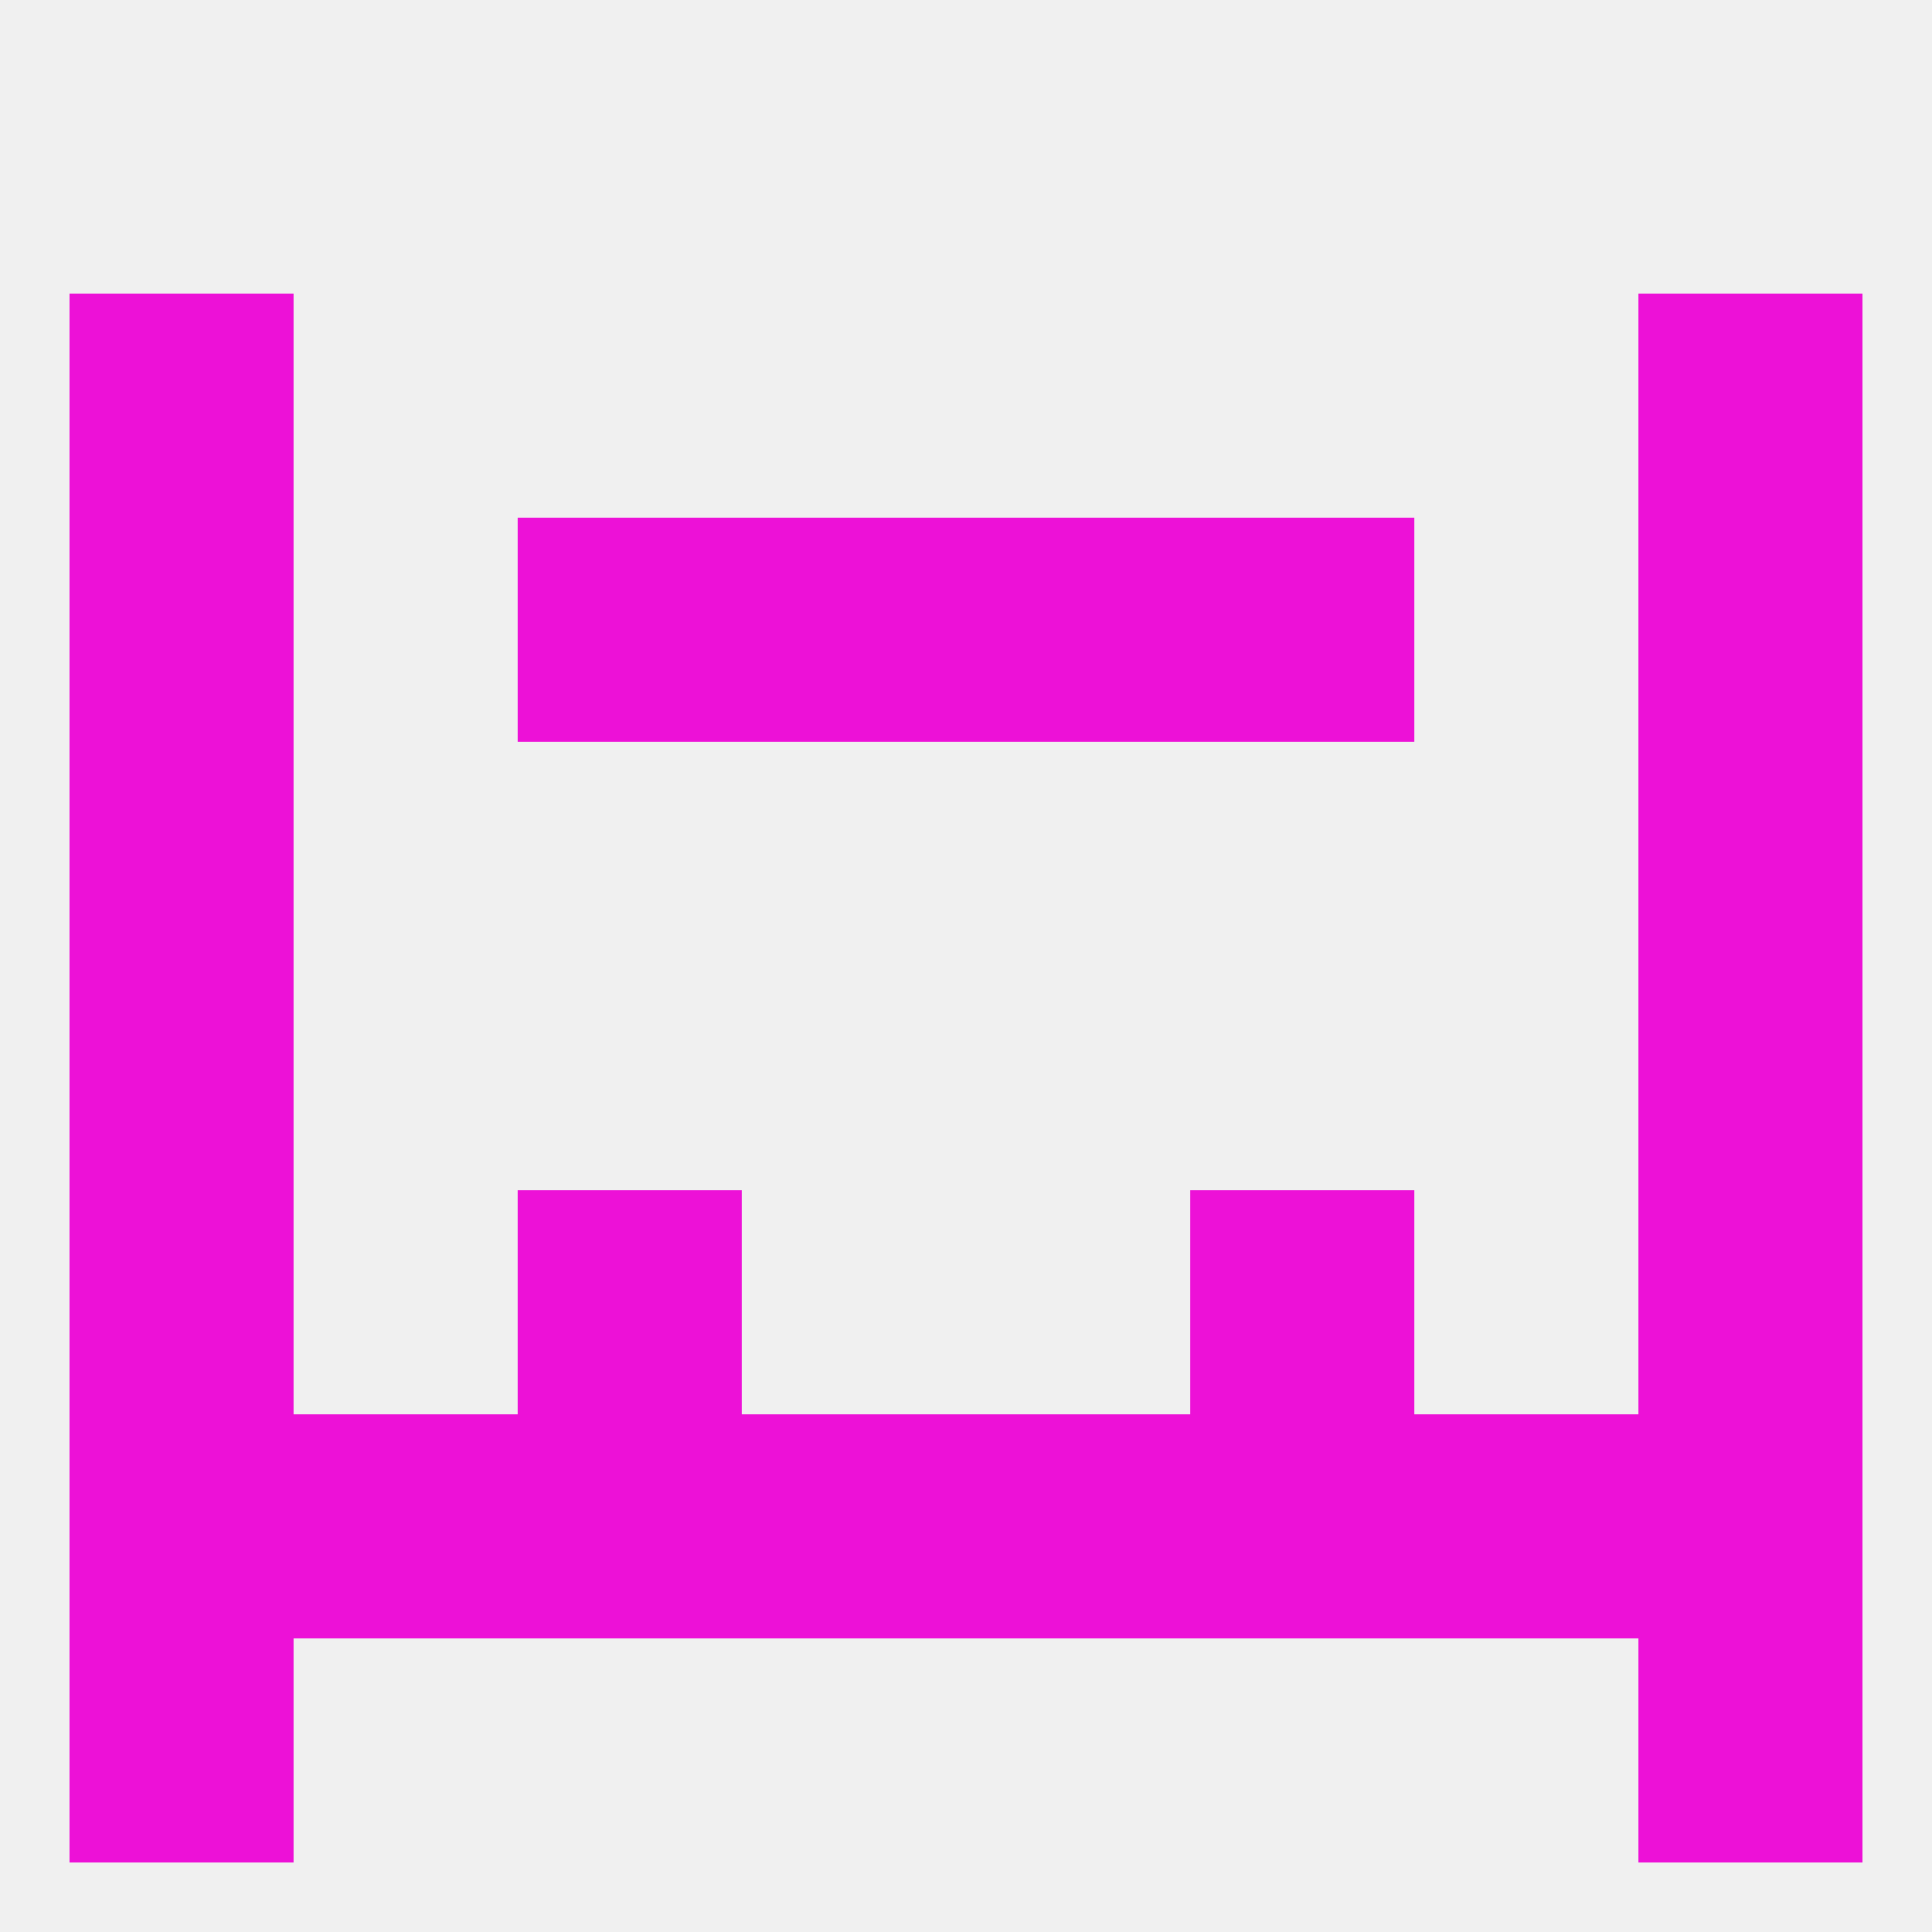
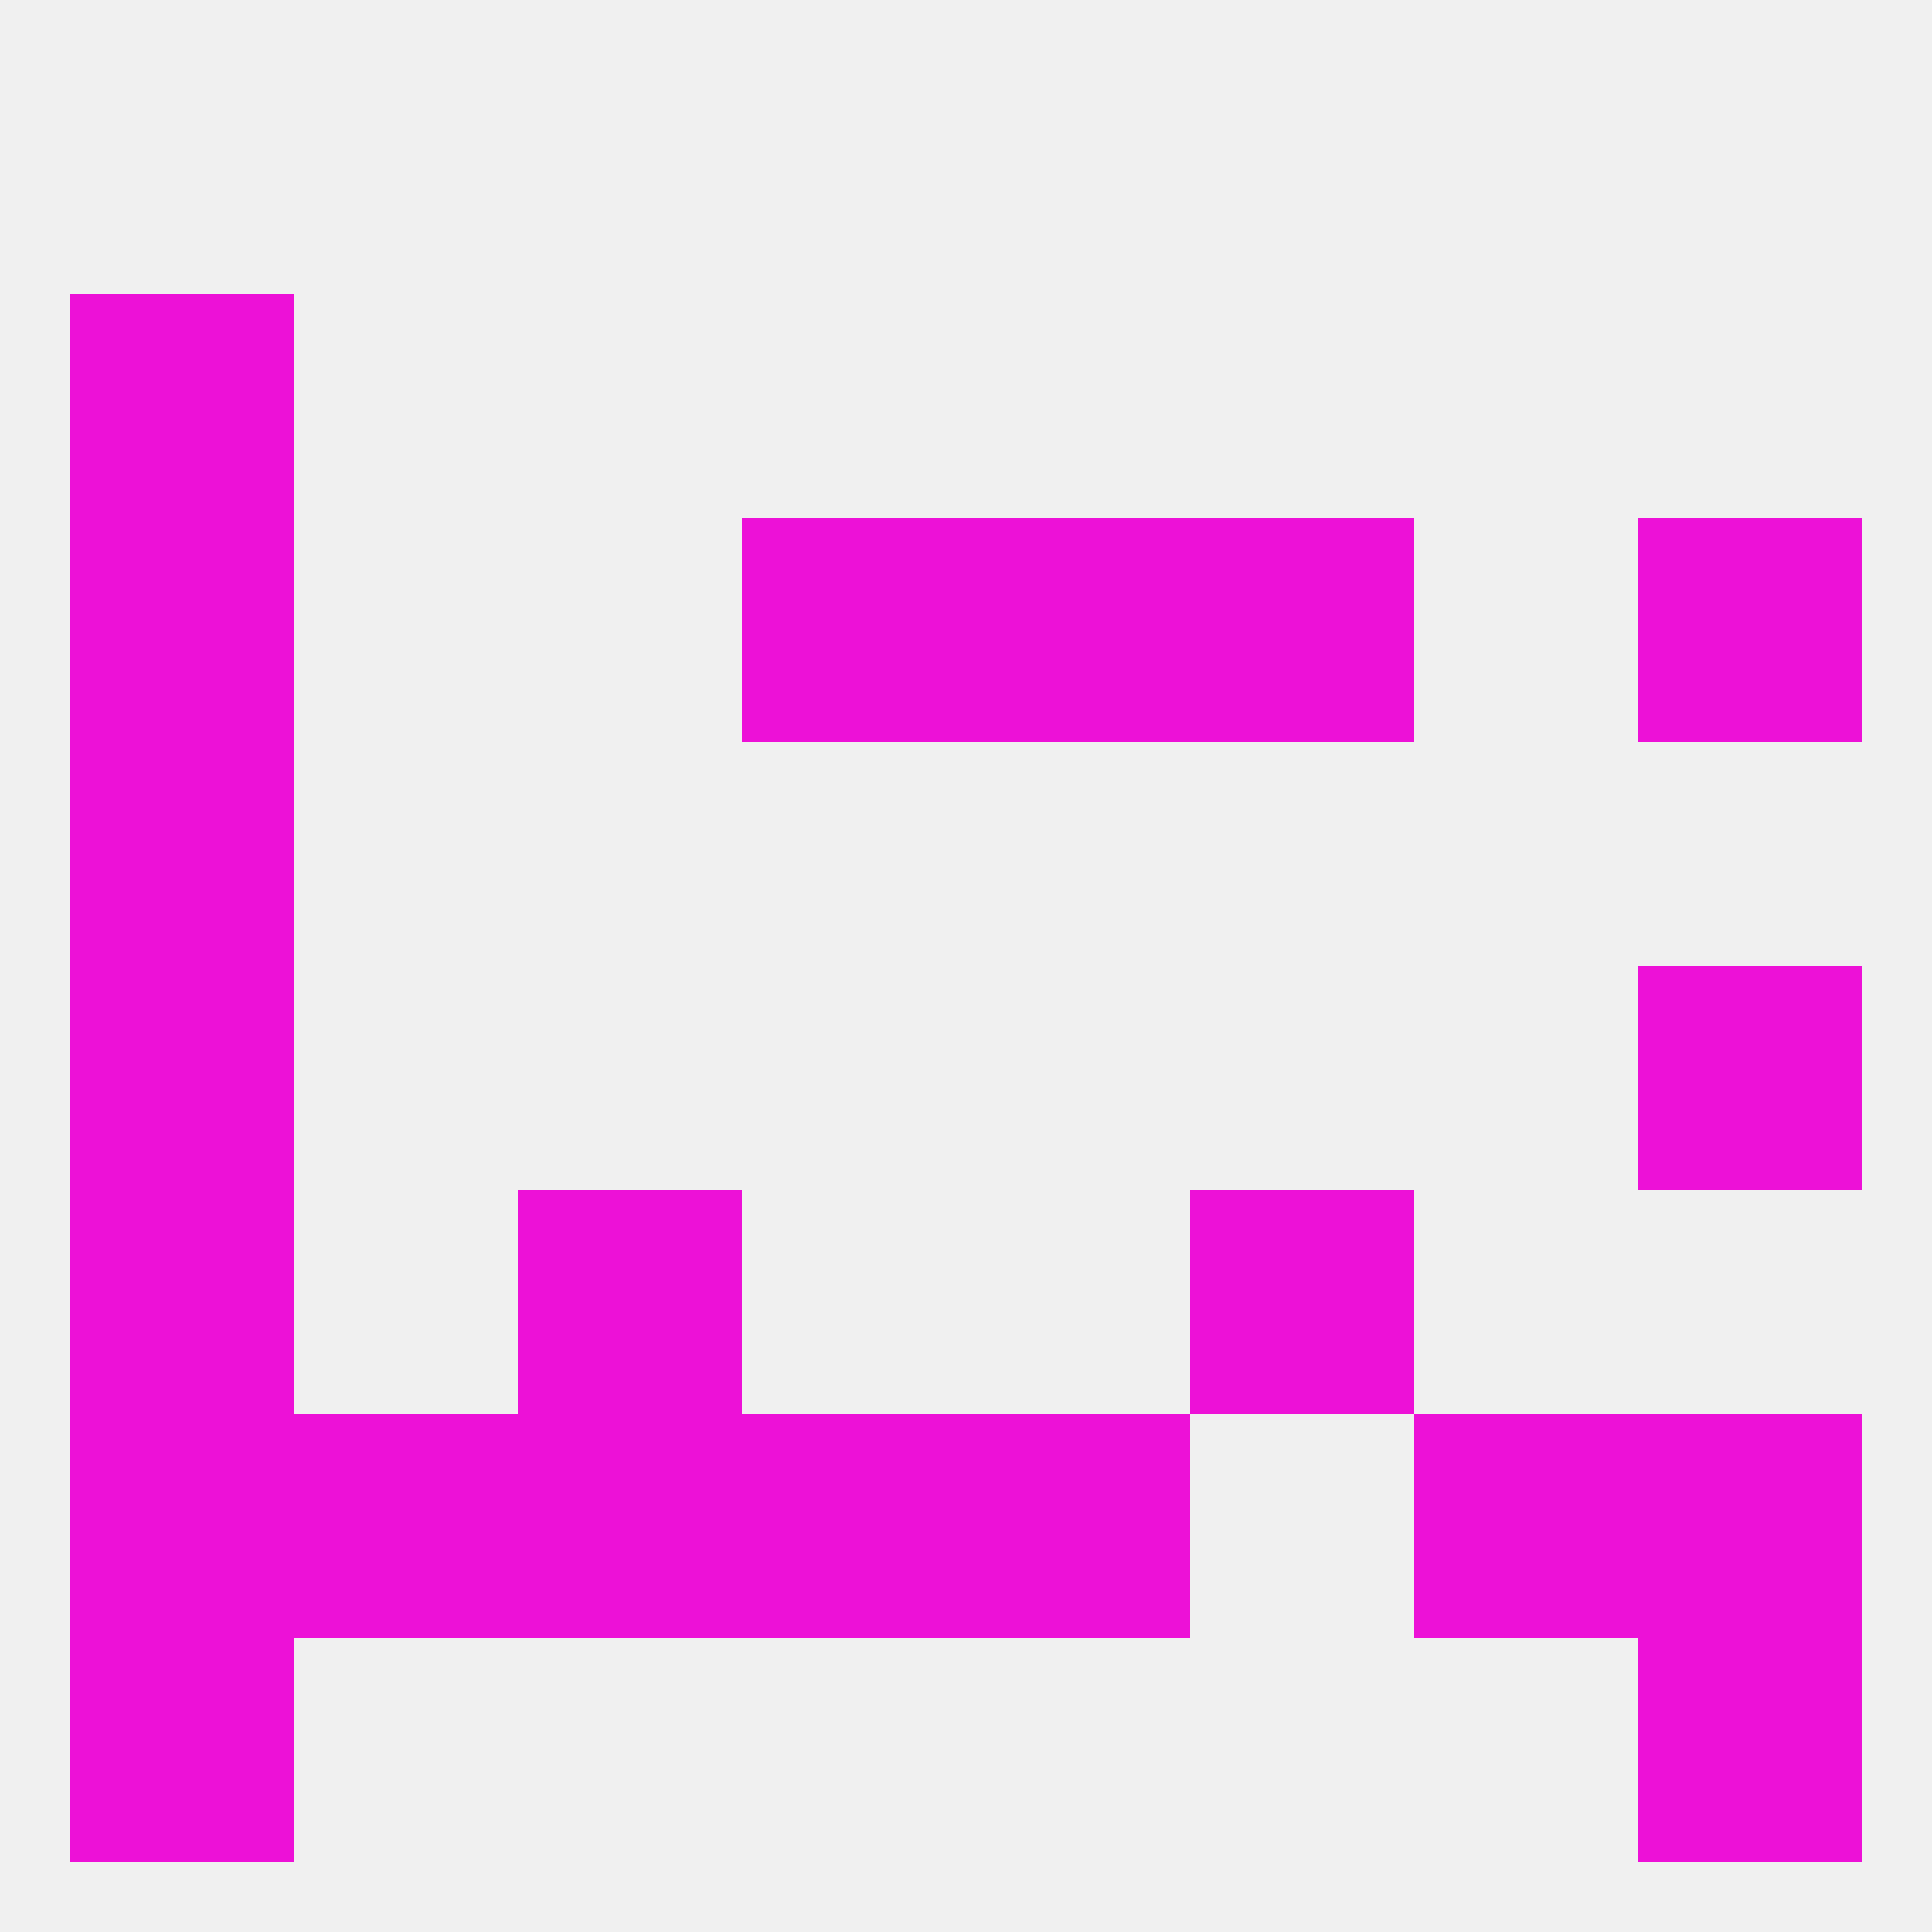
<svg xmlns="http://www.w3.org/2000/svg" version="1.1" baseprofile="full" width="250" height="250" viewBox="0 0 250 250">
  <rect width="100%" height="100%" fill="rgba(240,240,240,255)" />
-   <rect x="212" y="96" width="29" height="29" fill="rgba(237,17,215,255)" />
  <rect x="9" y="96" width="29" height="29" fill="rgba(237,17,215,255)" />
  <rect x="96" y="67" width="29" height="29" fill="rgba(237,17,215,255)" />
  <rect x="125" y="67" width="29" height="29" fill="rgba(237,17,215,255)" />
  <rect x="9" y="67" width="29" height="29" fill="rgba(237,17,215,255)" />
  <rect x="212" y="67" width="29" height="29" fill="rgba(237,17,215,255)" />
-   <rect x="67" y="67" width="29" height="29" fill="rgba(237,17,215,255)" />
  <rect x="154" y="67" width="29" height="29" fill="rgba(237,17,215,255)" />
  <rect x="9" y="38" width="29" height="29" fill="rgba(237,17,215,255)" />
-   <rect x="212" y="38" width="29" height="29" fill="rgba(237,17,215,255)" />
  <rect x="9" y="154" width="29" height="29" fill="rgba(237,17,215,255)" />
-   <rect x="212" y="154" width="29" height="29" fill="rgba(237,17,215,255)" />
  <rect x="67" y="154" width="29" height="29" fill="rgba(237,17,215,255)" />
  <rect x="154" y="154" width="29" height="29" fill="rgba(237,17,215,255)" />
  <rect x="96" y="183" width="29" height="29" fill="rgba(237,17,215,255)" />
  <rect x="125" y="183" width="29" height="29" fill="rgba(237,17,215,255)" />
  <rect x="67" y="183" width="29" height="29" fill="rgba(237,17,215,255)" />
-   <rect x="154" y="183" width="29" height="29" fill="rgba(237,17,215,255)" />
  <rect x="9" y="183" width="29" height="29" fill="rgba(237,17,215,255)" />
  <rect x="212" y="183" width="29" height="29" fill="rgba(237,17,215,255)" />
  <rect x="38" y="183" width="29" height="29" fill="rgba(237,17,215,255)" />
  <rect x="183" y="183" width="29" height="29" fill="rgba(237,17,215,255)" />
  <rect x="9" y="212" width="29" height="29" fill="rgba(237,17,215,255)" />
  <rect x="212" y="212" width="29" height="29" fill="rgba(237,17,215,255)" />
  <rect x="9" y="125" width="29" height="29" fill="rgba(237,17,215,255)" />
  <rect x="212" y="125" width="29" height="29" fill="rgba(237,17,215,255)" />
</svg>